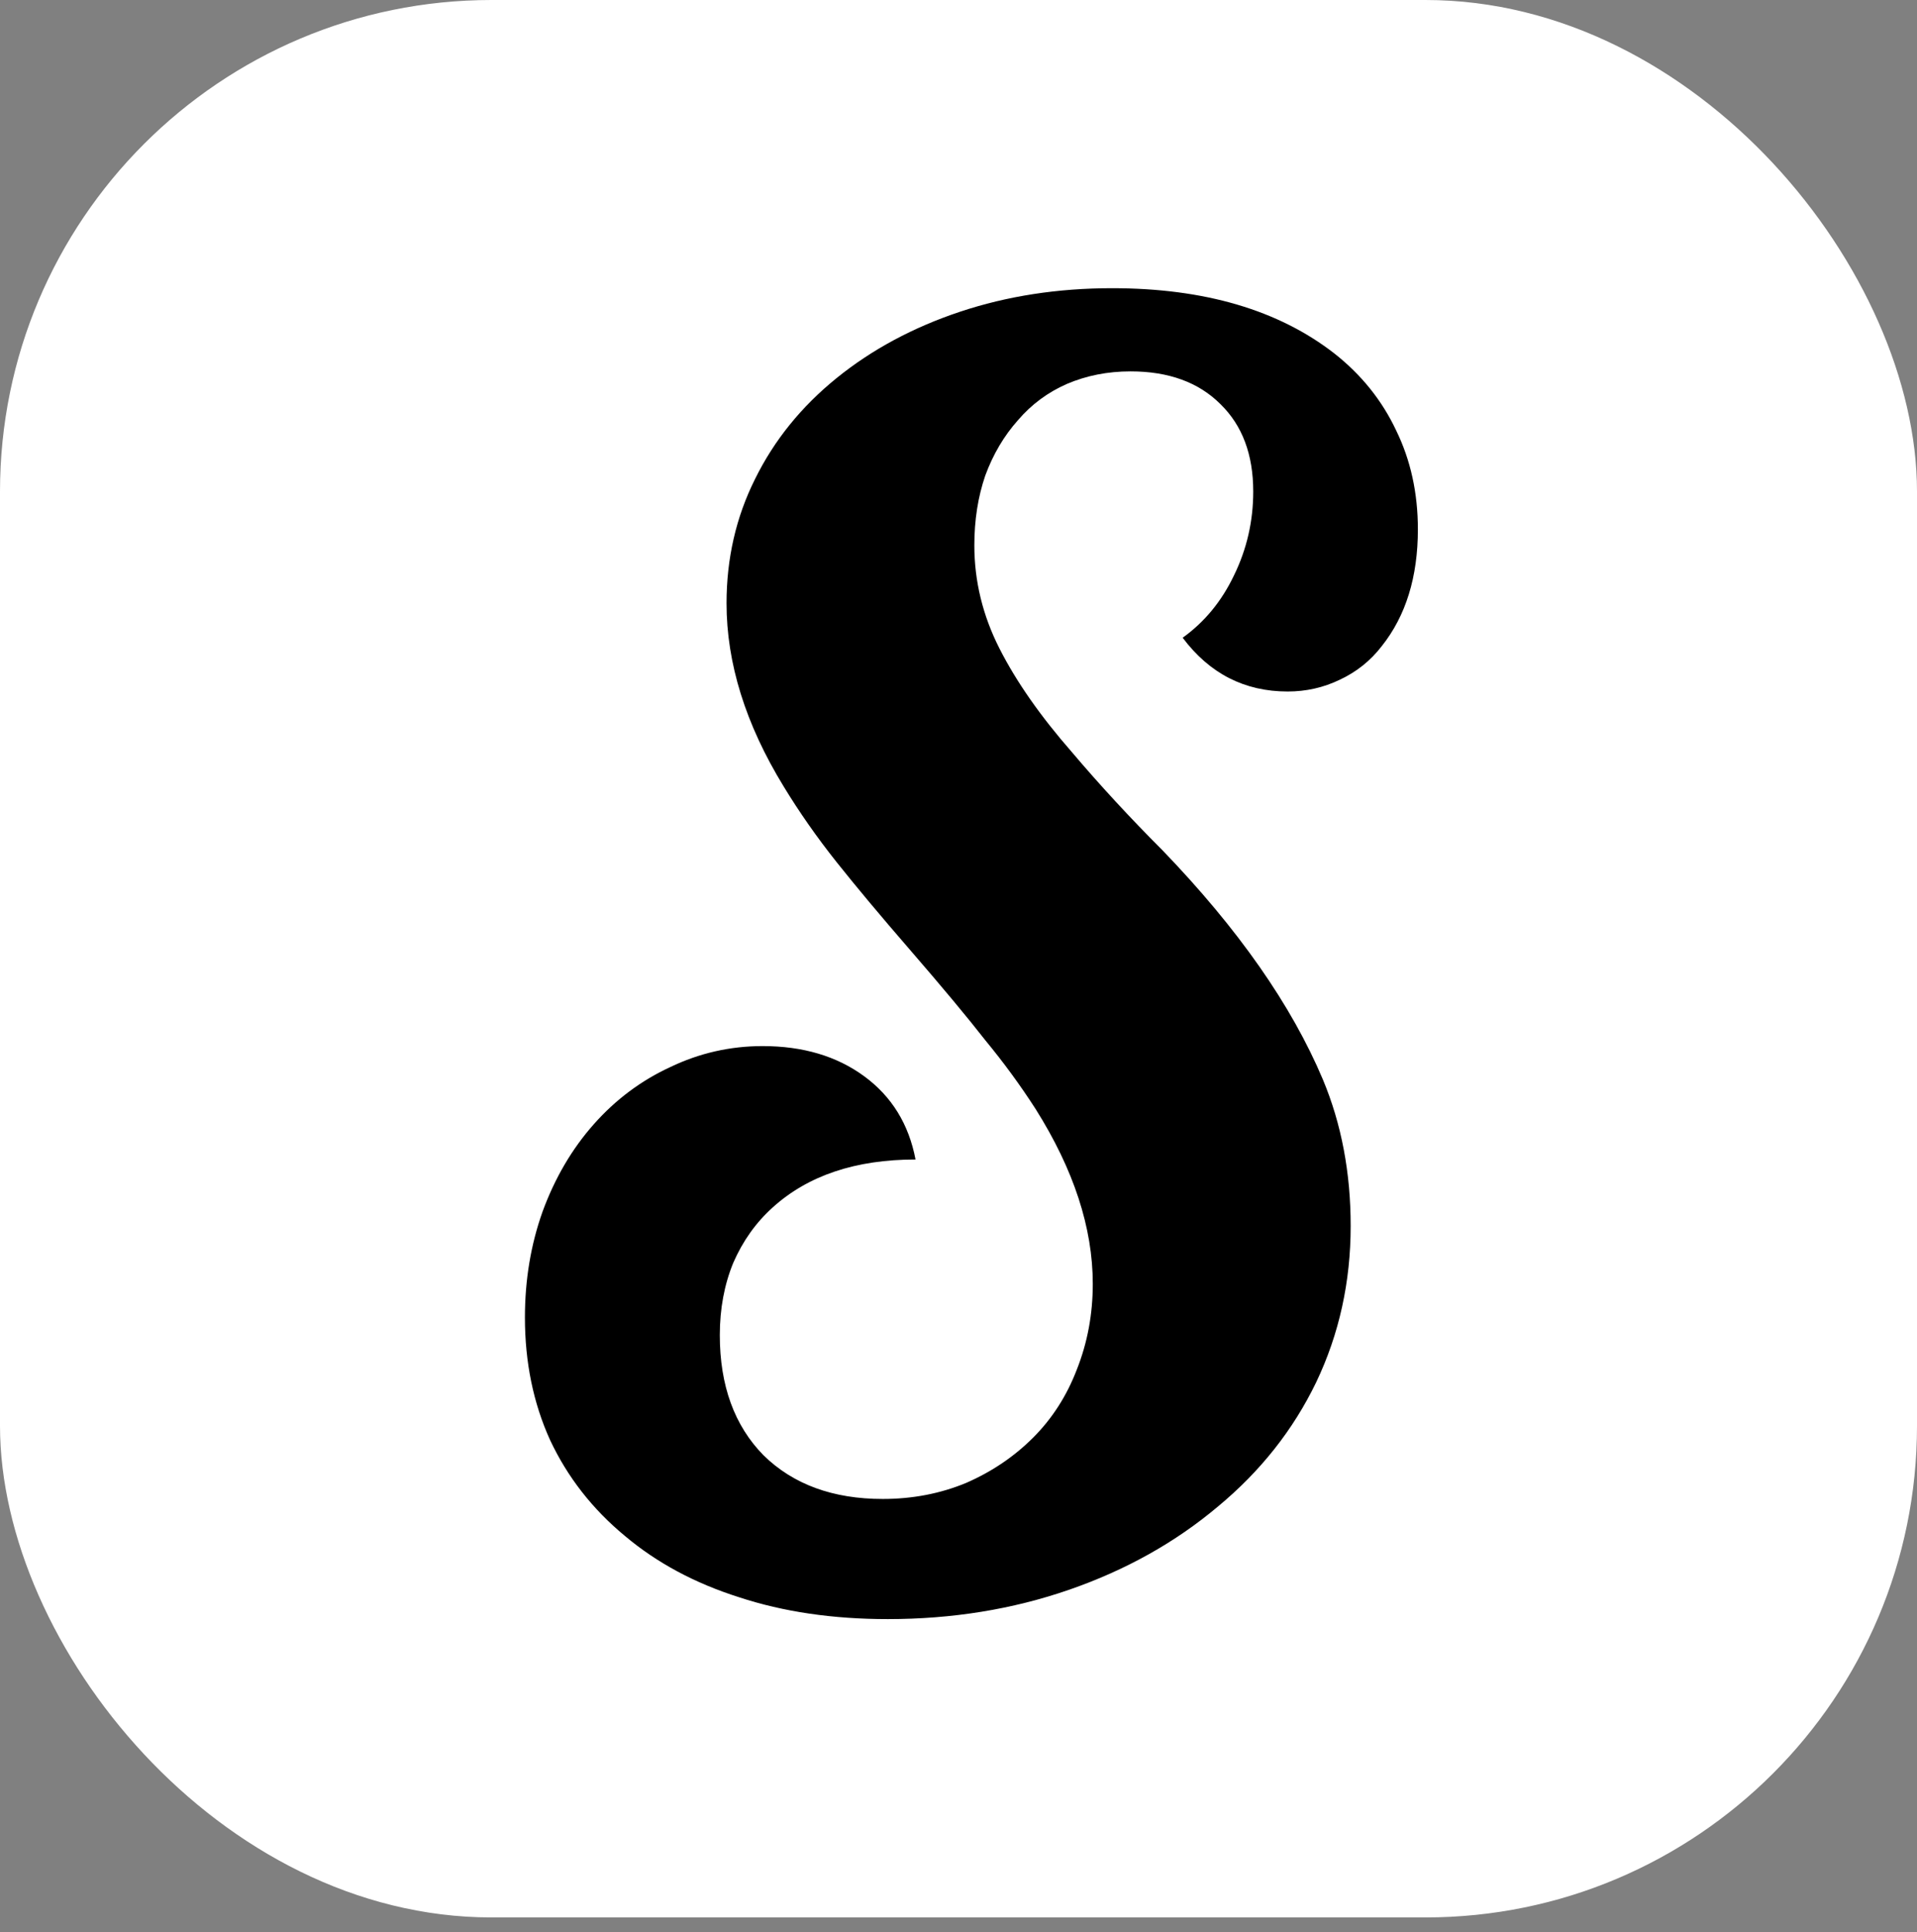
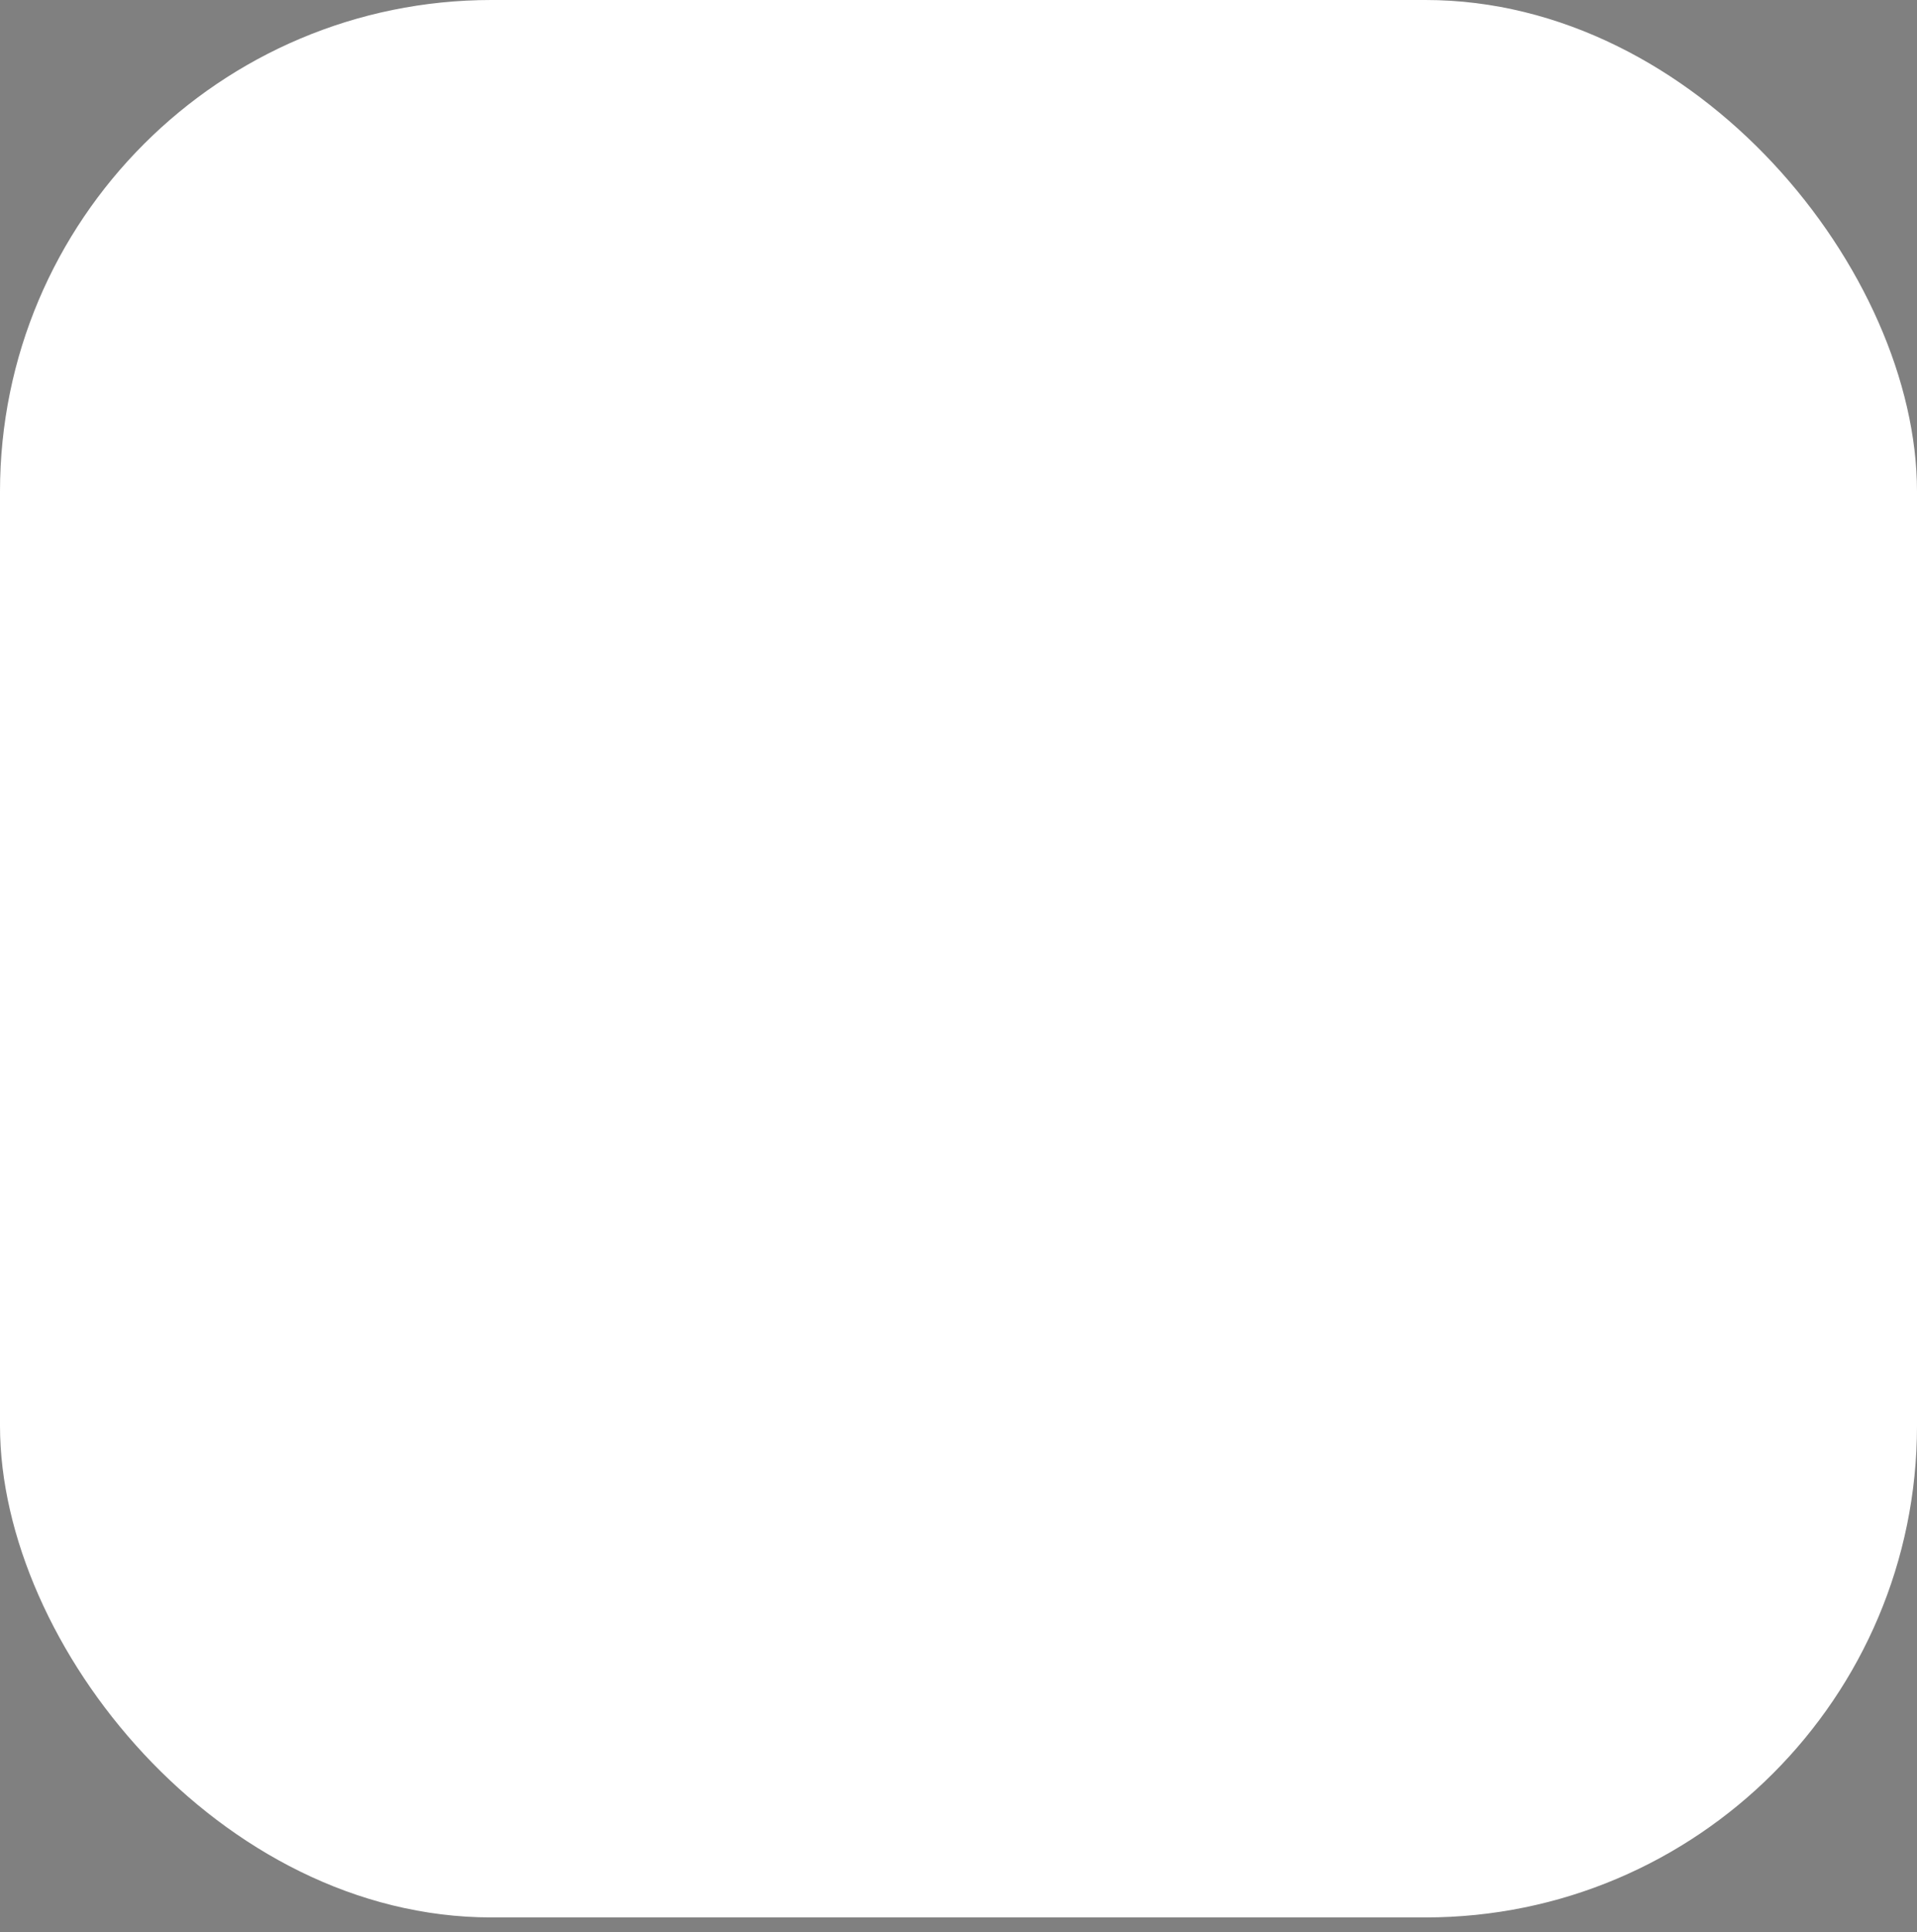
<svg xmlns="http://www.w3.org/2000/svg" fill="none" height="393" viewBox="0 0 390 393" width="390">
  <rect x="0" y="0" width="390" height="393" fill="#808080" stroke="none" />
  <rect fill="white" height="390" rx="100" width="390" />
-   <path d="M180.62 329.323C169.455 329.323 159.372 327.842 150.371 324.88C141.37 322.032 133.623 317.873 127.129 312.404C120.521 306.936 115.451 300.441 111.919 292.922C108.501 285.402 106.792 277.085 106.792 267.971C106.792 260.337 107.988 253.16 110.381 246.438C112.887 239.602 116.362 233.677 120.806 228.664C125.249 223.651 130.433 219.777 136.357 217.043C142.282 214.195 148.548 212.771 155.156 212.771C163.359 212.771 170.252 214.821 175.835 218.923C181.418 223.024 184.893 228.664 186.26 235.842C174.069 235.842 164.385 239.089 157.207 245.583C153.789 248.659 151.112 252.419 149.175 256.862C147.352 261.306 146.44 266.205 146.44 271.56C146.44 281.813 149.403 289.96 155.327 295.998C161.366 301.923 169.455 304.885 179.595 304.885C185.633 304.885 191.273 303.802 196.514 301.638C201.755 299.359 206.312 296.283 210.186 292.409C214.059 288.535 217.021 283.921 219.072 278.566C221.237 273.098 222.319 267.287 222.319 261.135C222.319 249.742 218.446 237.893 210.698 225.588C207.622 220.803 204.204 216.132 200.444 211.574C196.799 206.903 191.672 200.751 185.063 193.117C179.139 186.281 174.183 180.357 170.195 175.344C166.208 170.331 162.619 165.204 159.429 159.963C151.681 147.316 147.808 134.898 147.808 122.707C147.808 113.592 149.744 105.161 153.618 97.414C157.492 89.553 163.018 82.717 170.195 76.906C177.373 71.096 185.747 66.595 195.317 63.405C204.888 60.215 215.199 58.62 226.25 58.62C245.049 58.62 260.145 63.063 271.538 71.95C277.007 76.28 281.165 81.463 284.014 87.502C286.976 93.54 288.457 100.262 288.457 107.668C288.457 117.352 286.007 125.271 281.108 131.423C278.83 134.385 275.981 136.664 272.563 138.259C269.259 139.854 265.728 140.651 261.968 140.651C253.195 140.651 246.074 137.006 240.605 129.714C245.049 126.524 248.524 122.308 251.03 117.067C253.651 111.713 254.961 106.016 254.961 99.978C254.961 92.458 252.739 86.534 248.296 82.204C243.853 77.761 237.757 75.539 230.01 75.539C225.339 75.539 221.009 76.394 217.021 78.103C213.148 79.811 209.844 82.261 207.109 85.451C204.261 88.641 202.039 92.401 200.444 96.731C198.963 101.06 198.223 105.788 198.223 110.915C198.223 118.207 199.932 125.214 203.35 131.936C206.768 138.658 211.667 145.664 218.047 152.956C223.743 159.678 229.896 166.343 236.504 172.951C251.885 188.902 262.765 204.453 269.146 219.606C272.905 228.607 274.785 238.519 274.785 249.343C274.785 260.736 272.45 271.332 267.778 281.13C263.107 290.814 256.442 299.245 247.783 306.423C239.124 313.715 229.041 319.354 217.534 323.342C206.027 327.329 193.722 329.323 180.62 329.323Z" fill="black" />
</svg>